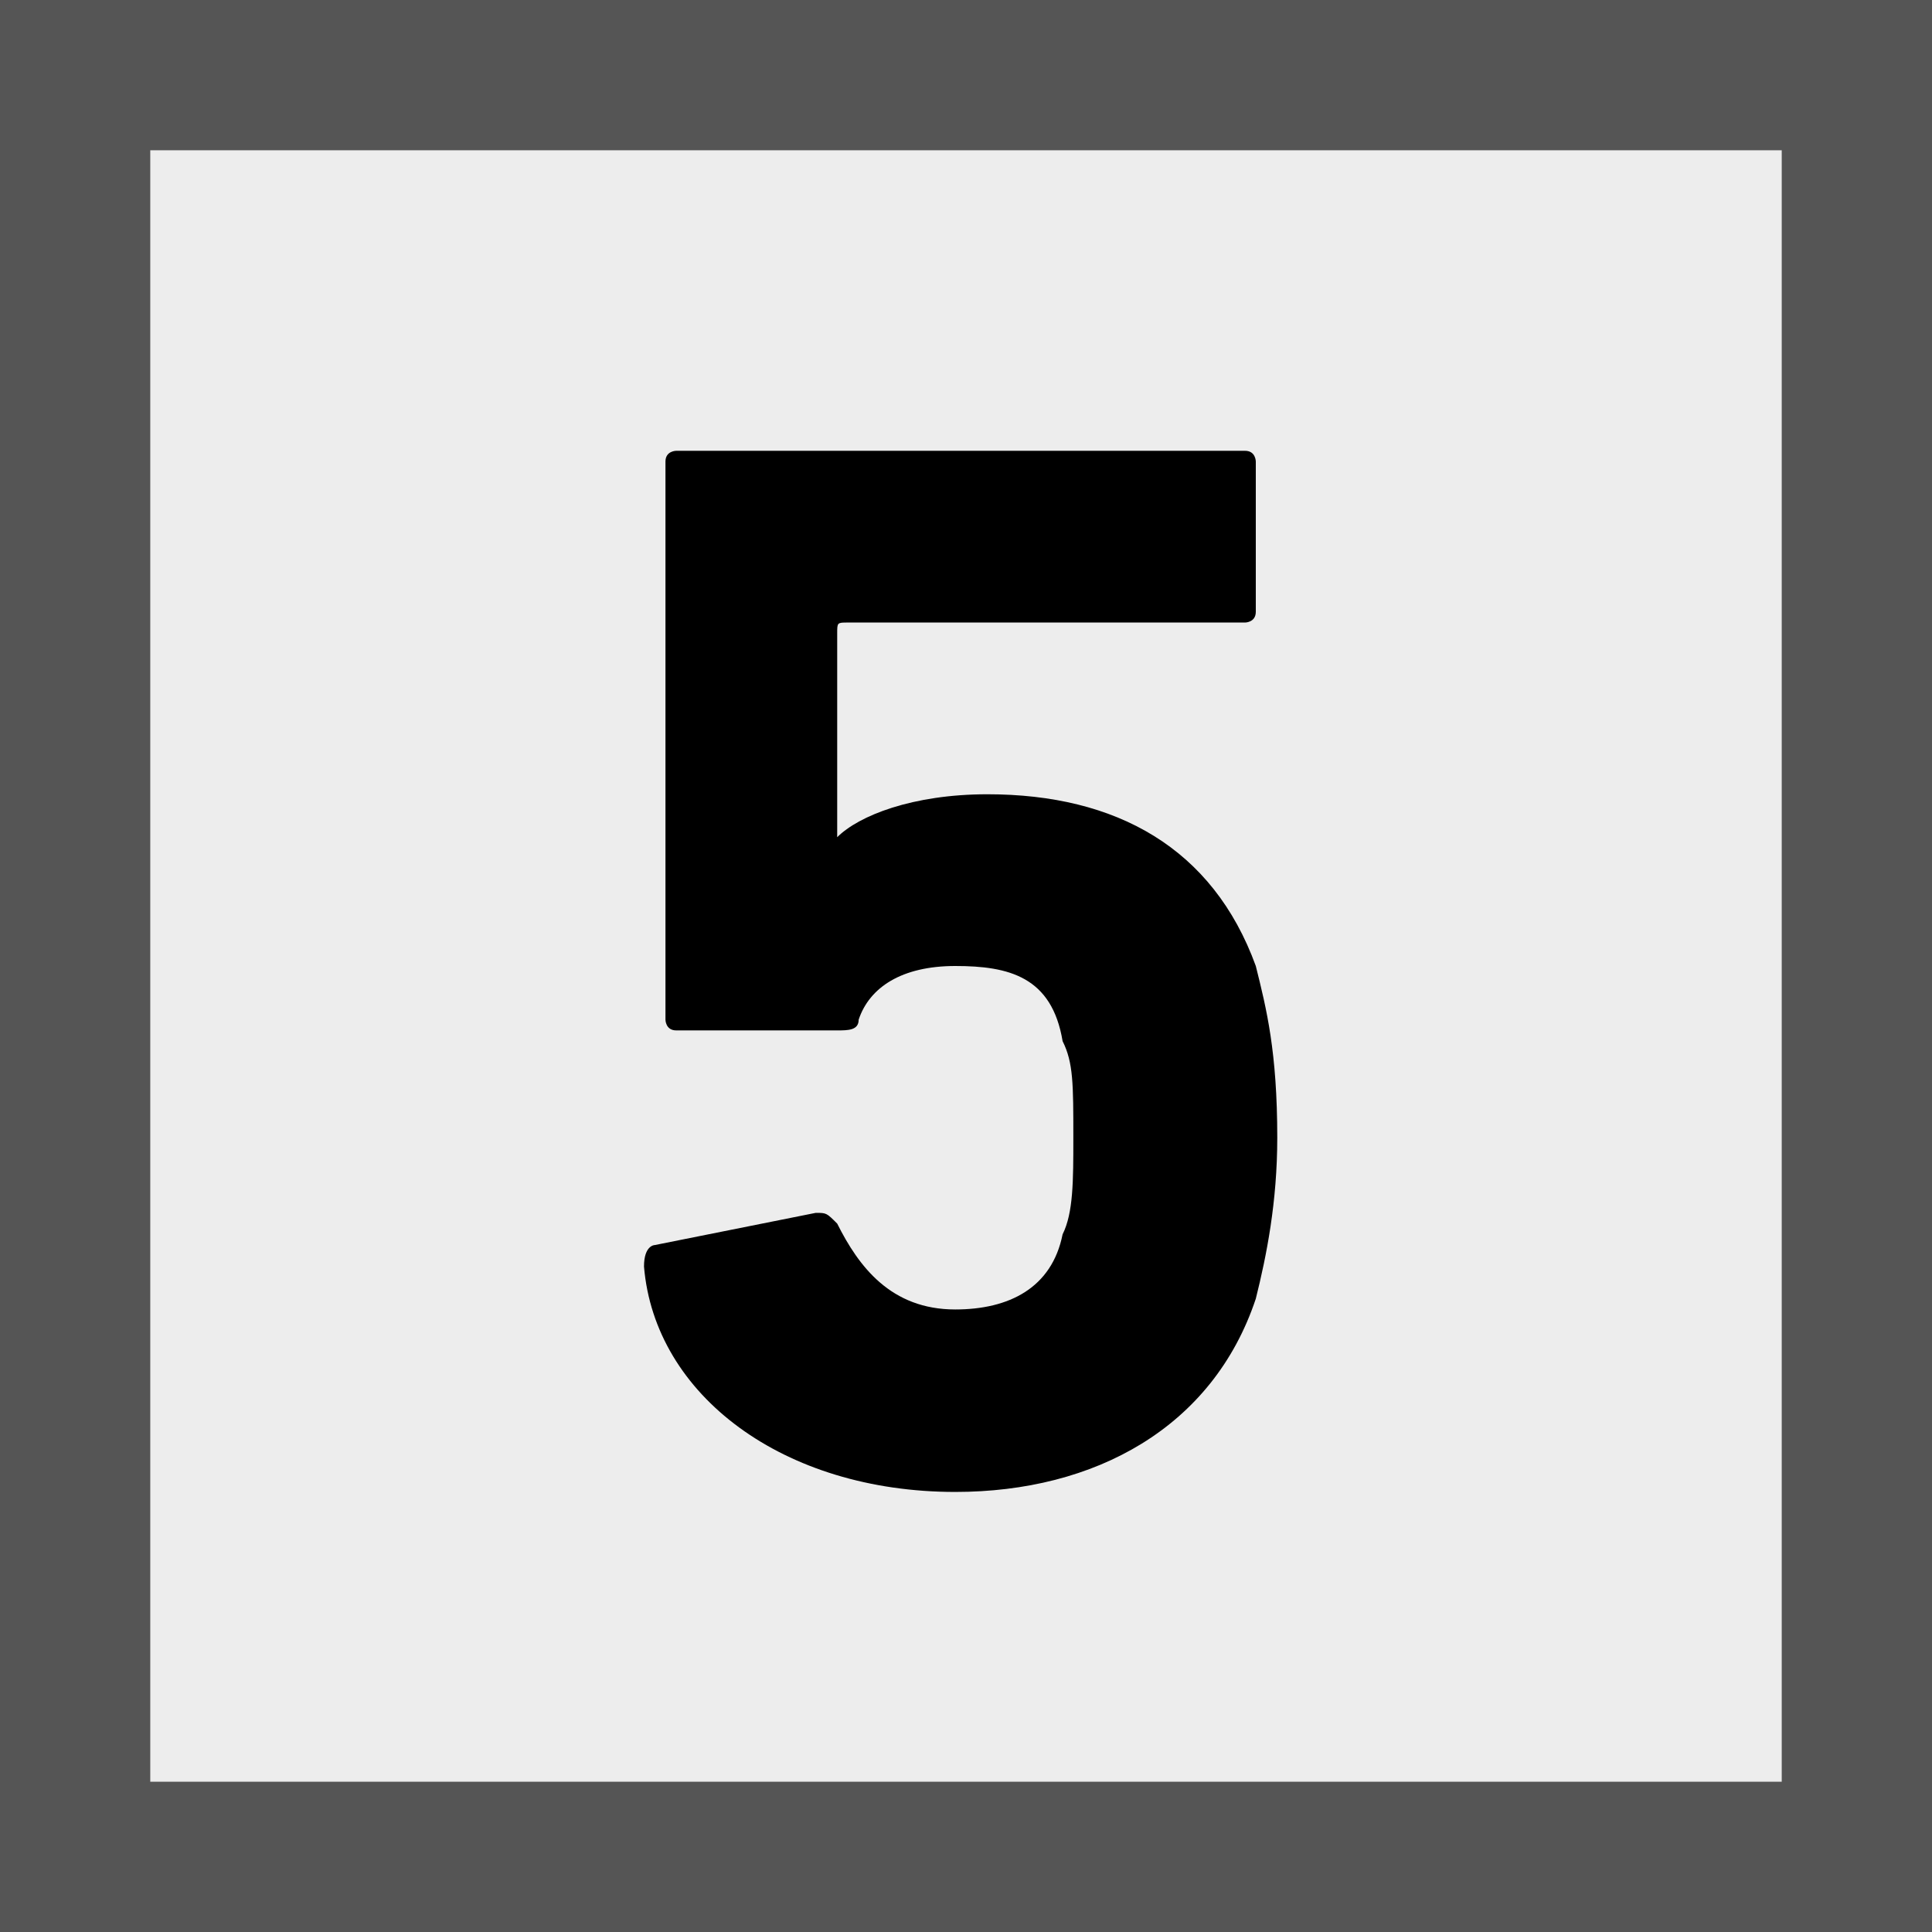
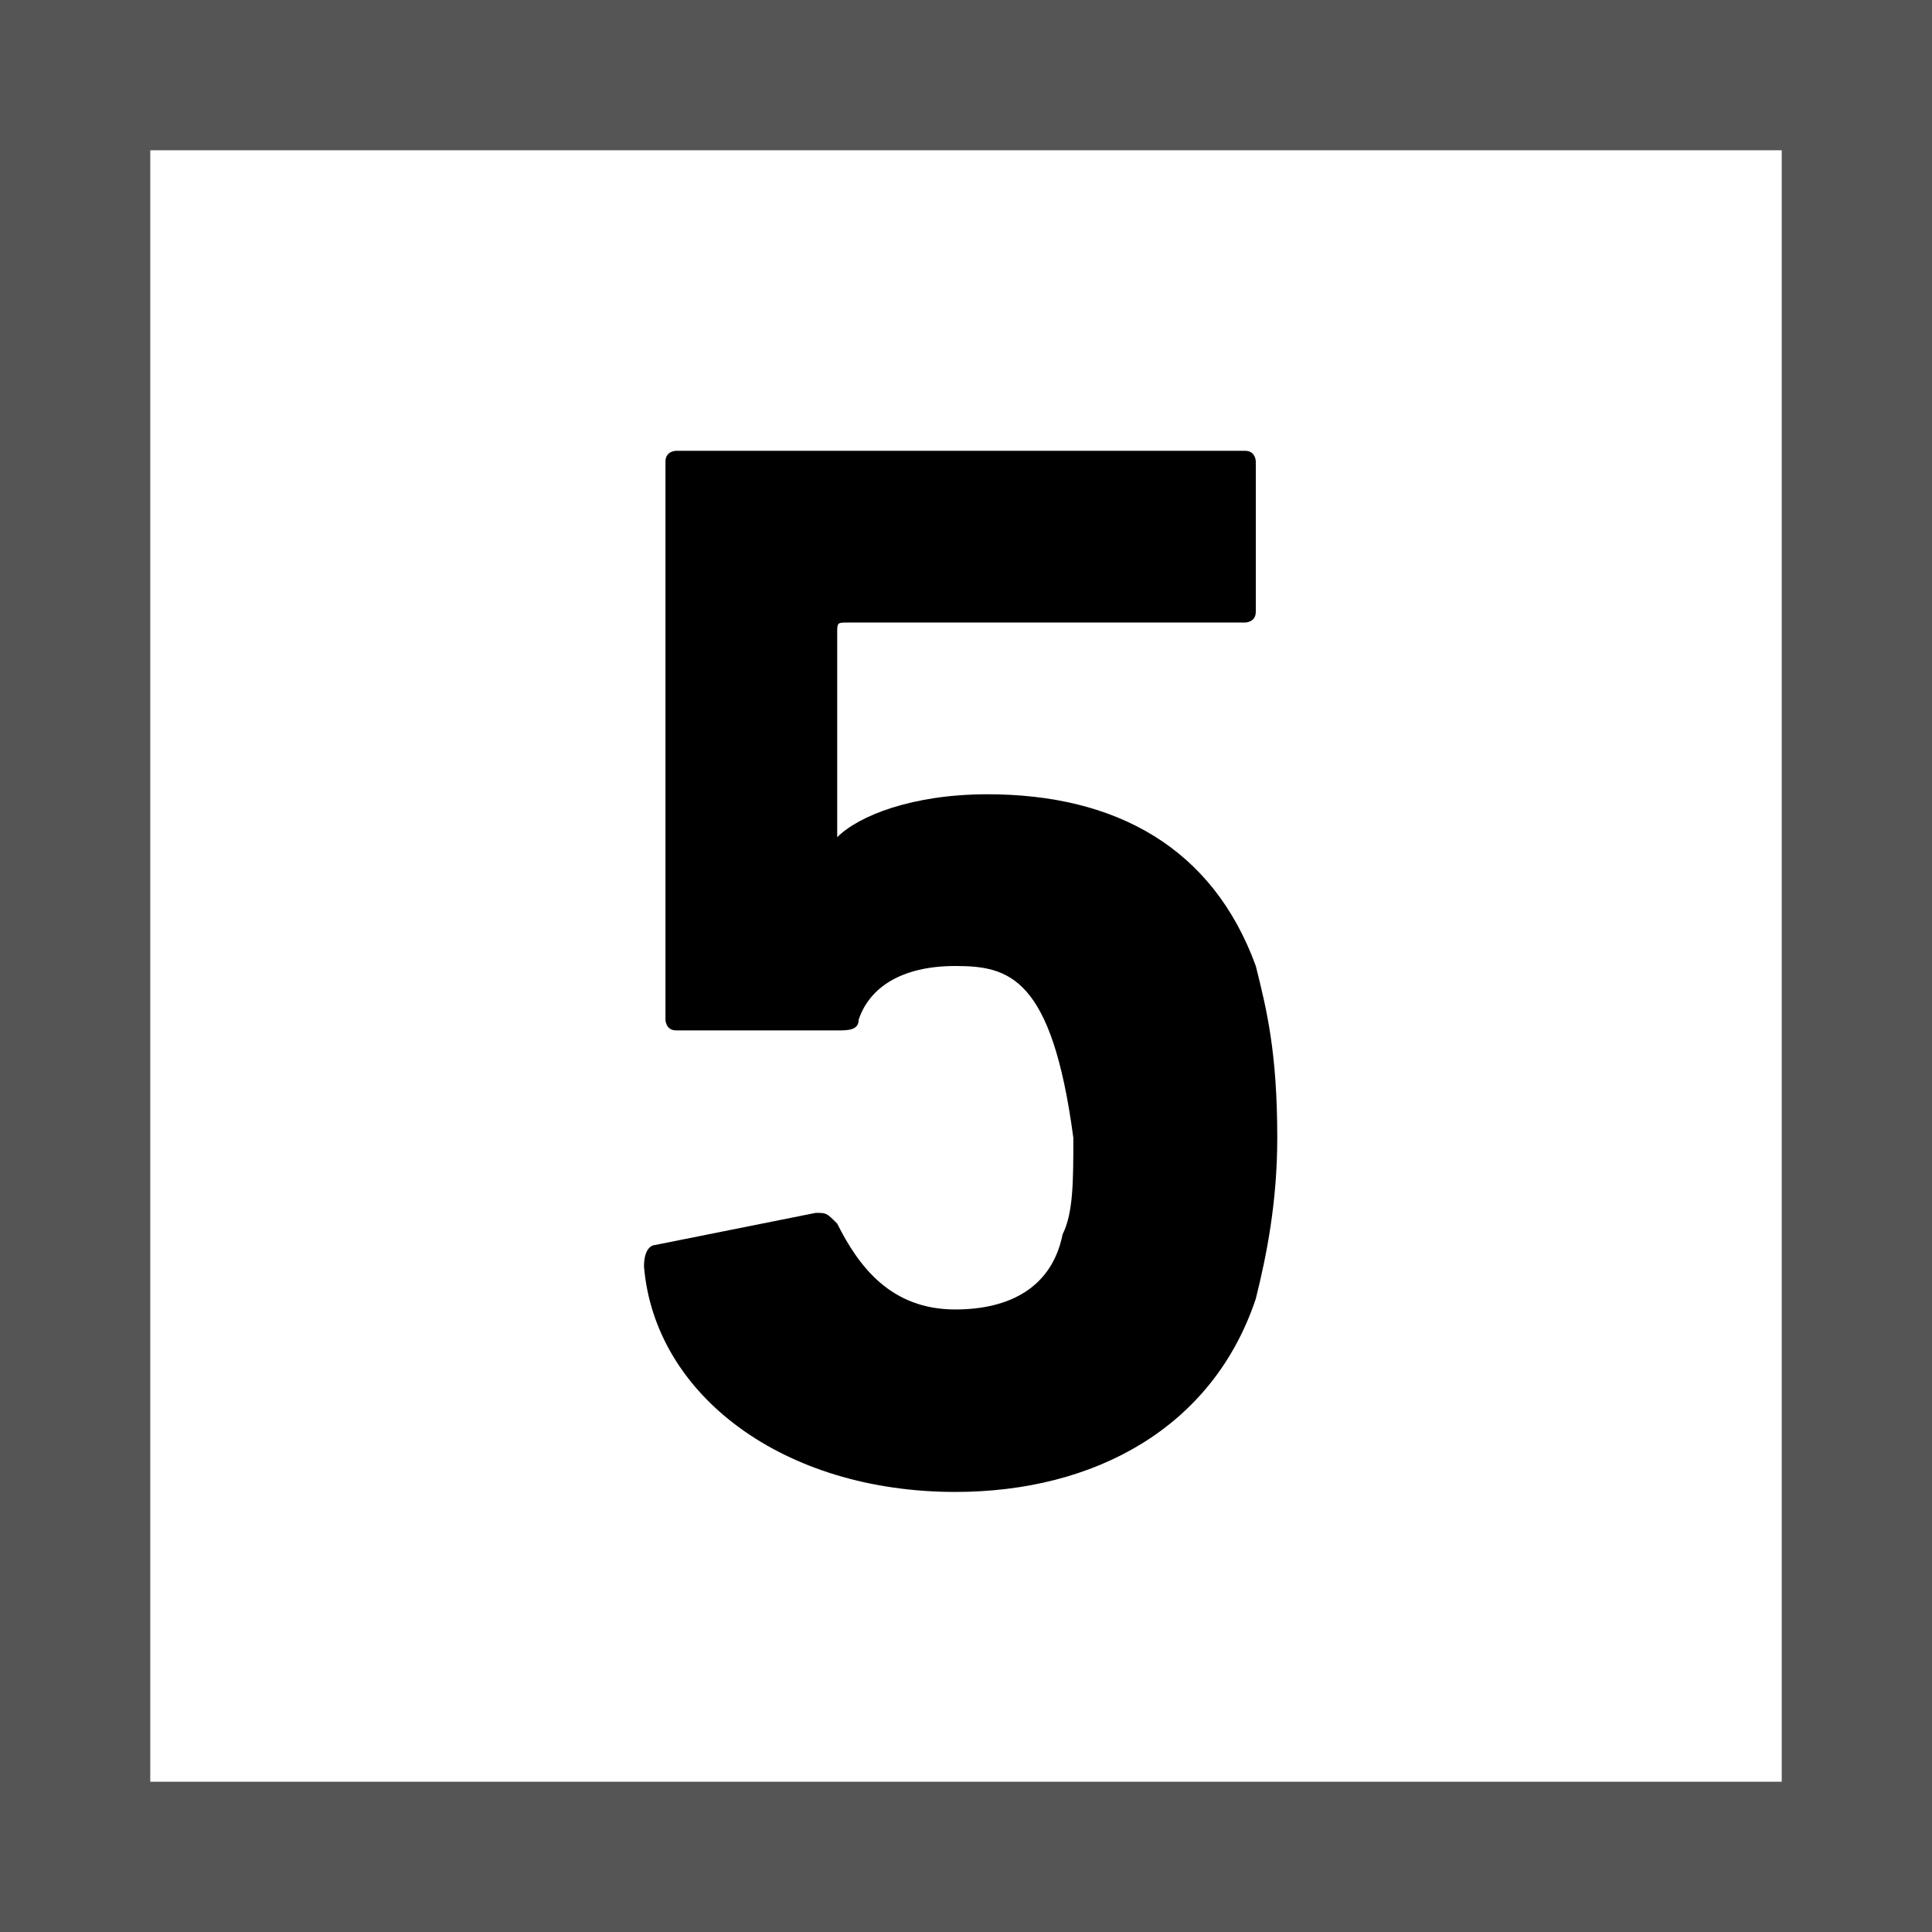
<svg xmlns="http://www.w3.org/2000/svg" version="1.1" id="レイヤー_1" x="0px" y="0px" viewBox="0 0 18 18" style="enable-background:new 0 0 18 18;" xml:space="preserve">
  <style type="text/css">
	.st0{fill:#EDEDED;}
	.st1{fill:#555555;}
</style>
  <g>
    <g>
-       <rect y="0" class="st0" width="18" height="18" />
      <path class="st1" d="M16.6,1.4v15.2H1.4V1.4H16.6 M18,0H0v18h18V0L18,0z" />
    </g>
    <g>
-       <path d="M6.1,11.6l1.5-0.3c0.1,0,0.1,0,0.2,0.1c0.2,0.4,0.5,0.8,1.1,0.8c0.5,0,0.9-0.2,1-0.7C10,11.3,10,11,10,10.6    c0-0.5,0-0.7-0.1-0.9C9.8,9.1,9.4,9,8.9,9C8.4,9,8.1,9.2,8,9.5c0,0.1-0.1,0.1-0.2,0.1H6.3c-0.1,0-0.1-0.1-0.1-0.1V4.3    c0-0.1,0.1-0.1,0.1-0.1h5.3c0.1,0,0.1,0.1,0.1,0.1v1.4c0,0.1-0.1,0.1-0.1,0.1H7.9c-0.1,0-0.1,0-0.1,0.1v1.9h0    c0.2-0.2,0.7-0.4,1.4-0.4c1.2,0,2.1,0.5,2.5,1.6c0.1,0.4,0.2,0.8,0.2,1.6c0,0.6-0.1,1.1-0.2,1.5c-0.4,1.2-1.5,1.8-2.8,1.8    c-1.6,0-2.8-0.9-2.9-2.1C6,11.6,6.1,11.6,6.1,11.6z" />
+       <path d="M6.1,11.6l1.5-0.3c0.1,0,0.1,0,0.2,0.1c0.2,0.4,0.5,0.8,1.1,0.8c0.5,0,0.9-0.2,1-0.7C10,11.3,10,11,10,10.6    C9.8,9.1,9.4,9,8.9,9C8.4,9,8.1,9.2,8,9.5c0,0.1-0.1,0.1-0.2,0.1H6.3c-0.1,0-0.1-0.1-0.1-0.1V4.3    c0-0.1,0.1-0.1,0.1-0.1h5.3c0.1,0,0.1,0.1,0.1,0.1v1.4c0,0.1-0.1,0.1-0.1,0.1H7.9c-0.1,0-0.1,0-0.1,0.1v1.9h0    c0.2-0.2,0.7-0.4,1.4-0.4c1.2,0,2.1,0.5,2.5,1.6c0.1,0.4,0.2,0.8,0.2,1.6c0,0.6-0.1,1.1-0.2,1.5c-0.4,1.2-1.5,1.8-2.8,1.8    c-1.6,0-2.8-0.9-2.9-2.1C6,11.6,6.1,11.6,6.1,11.6z" />
    </g>
  </g>
</svg>